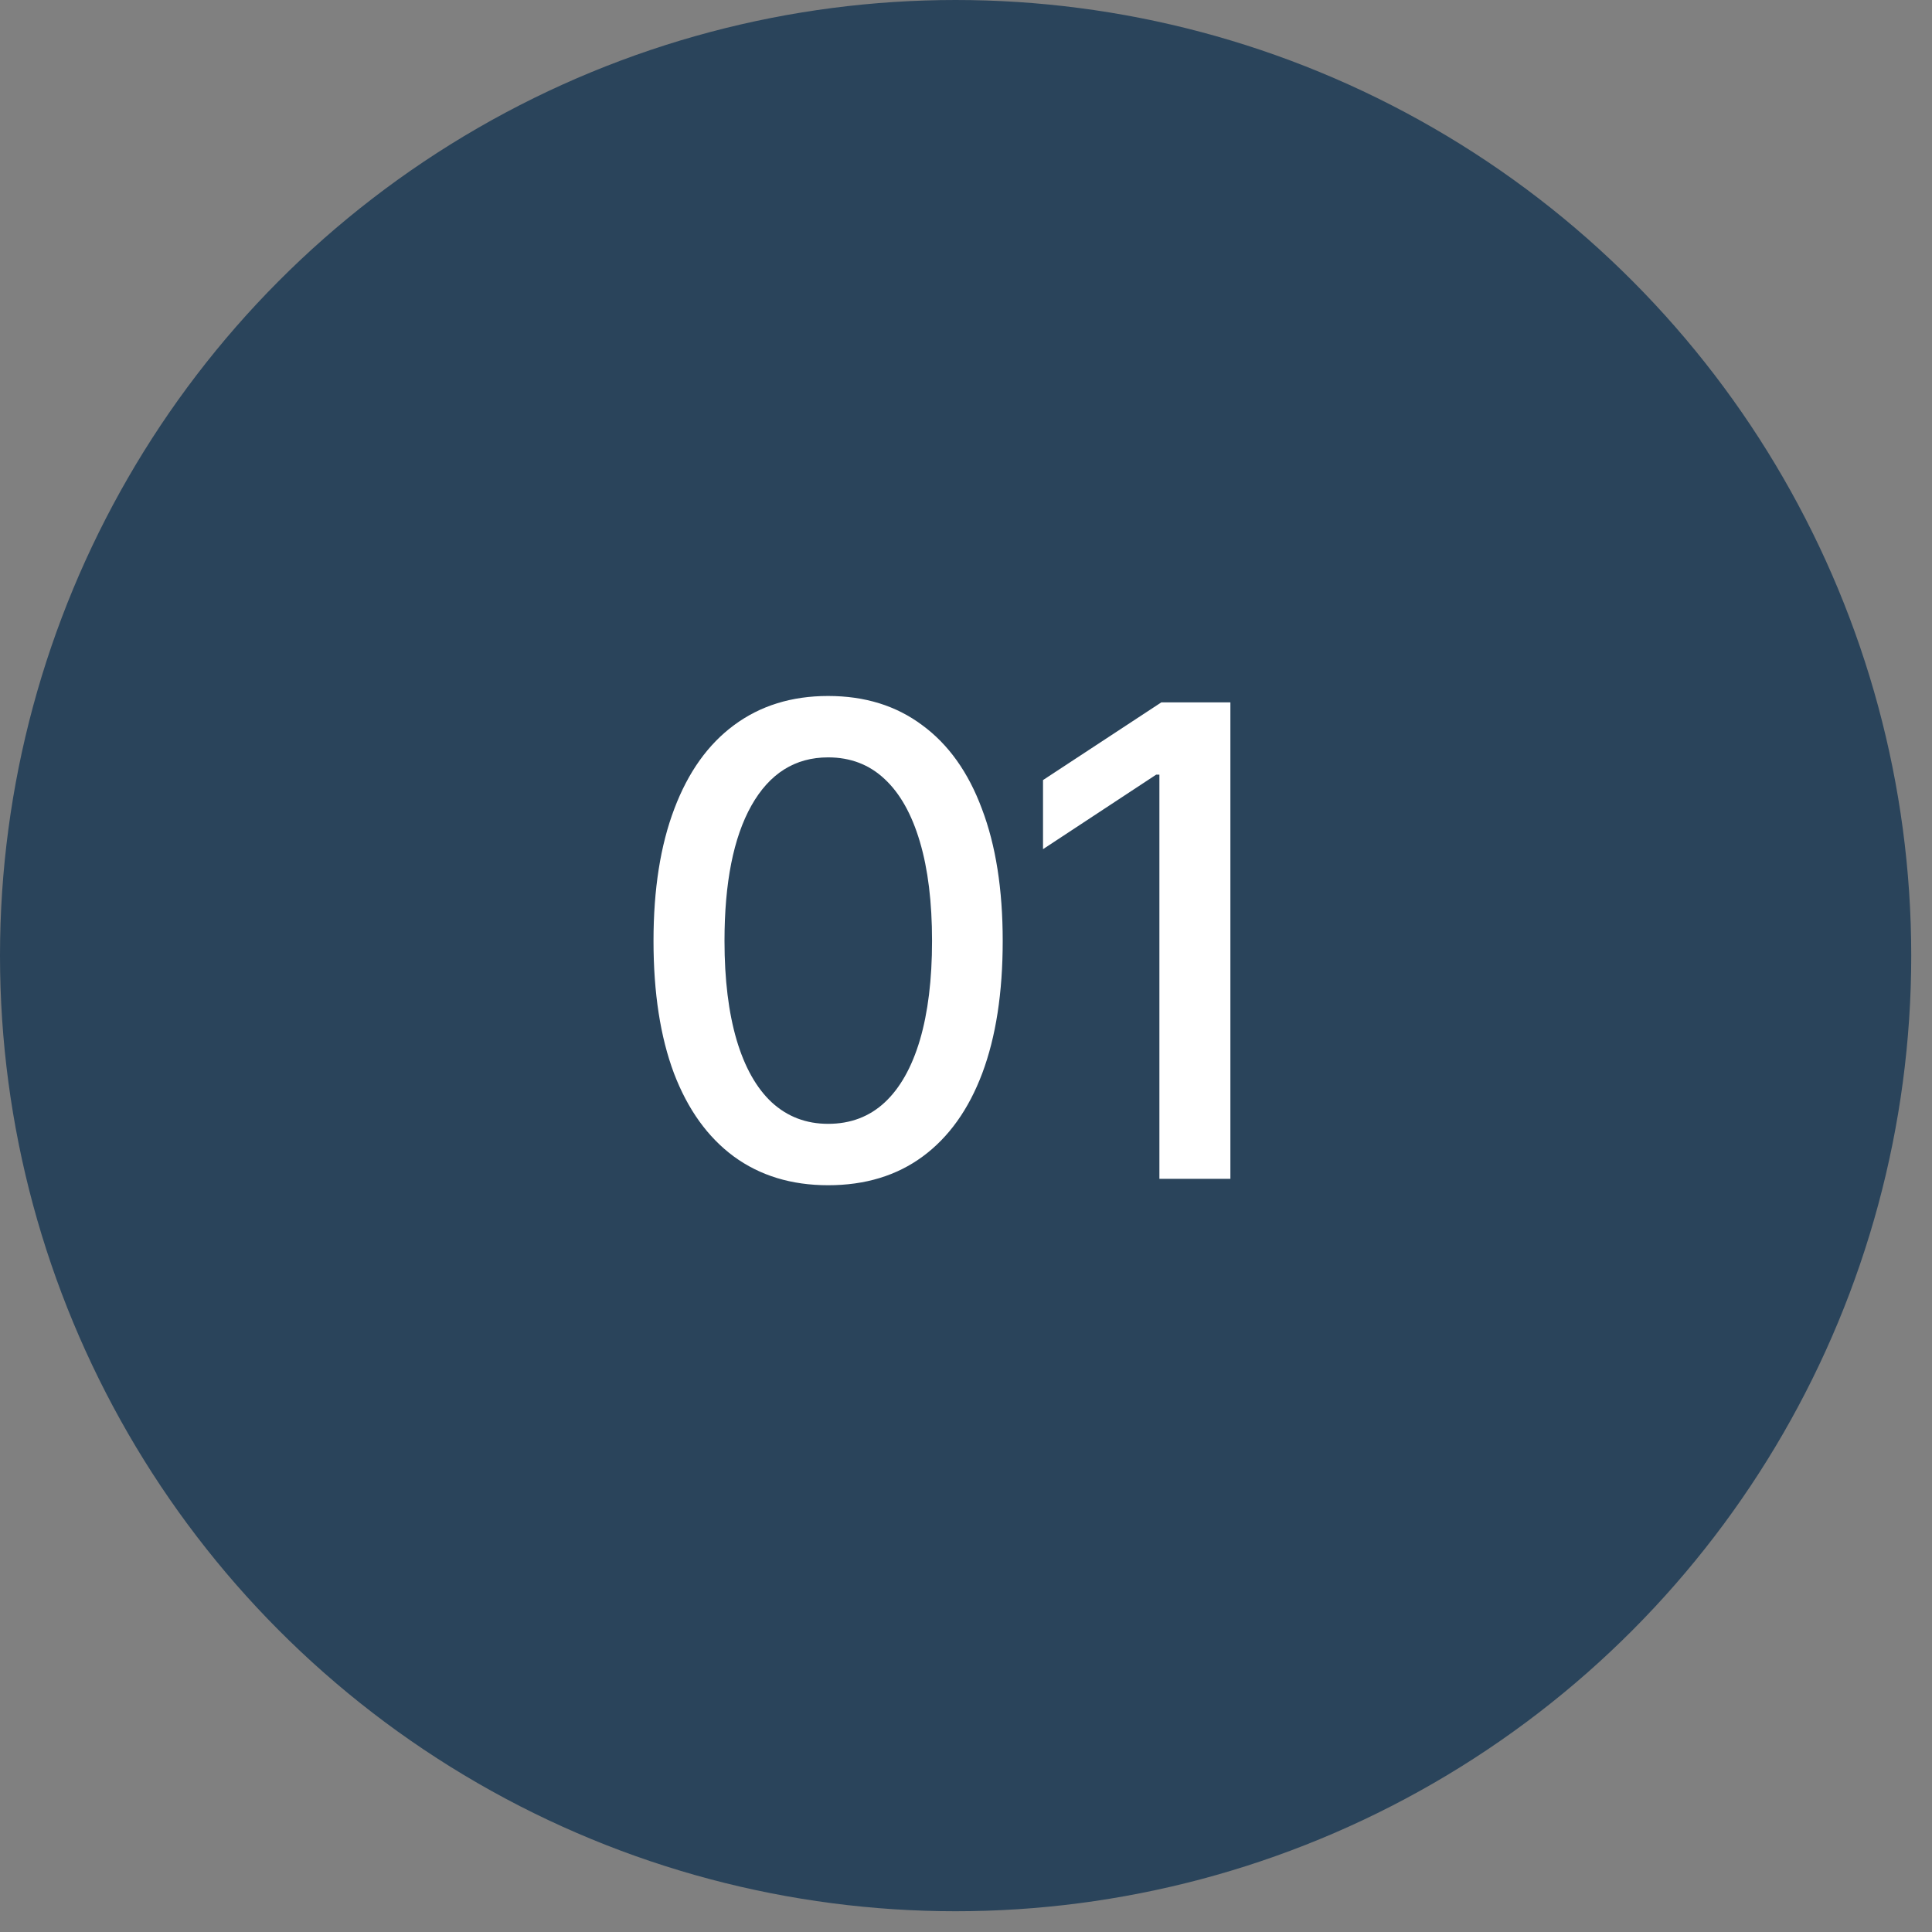
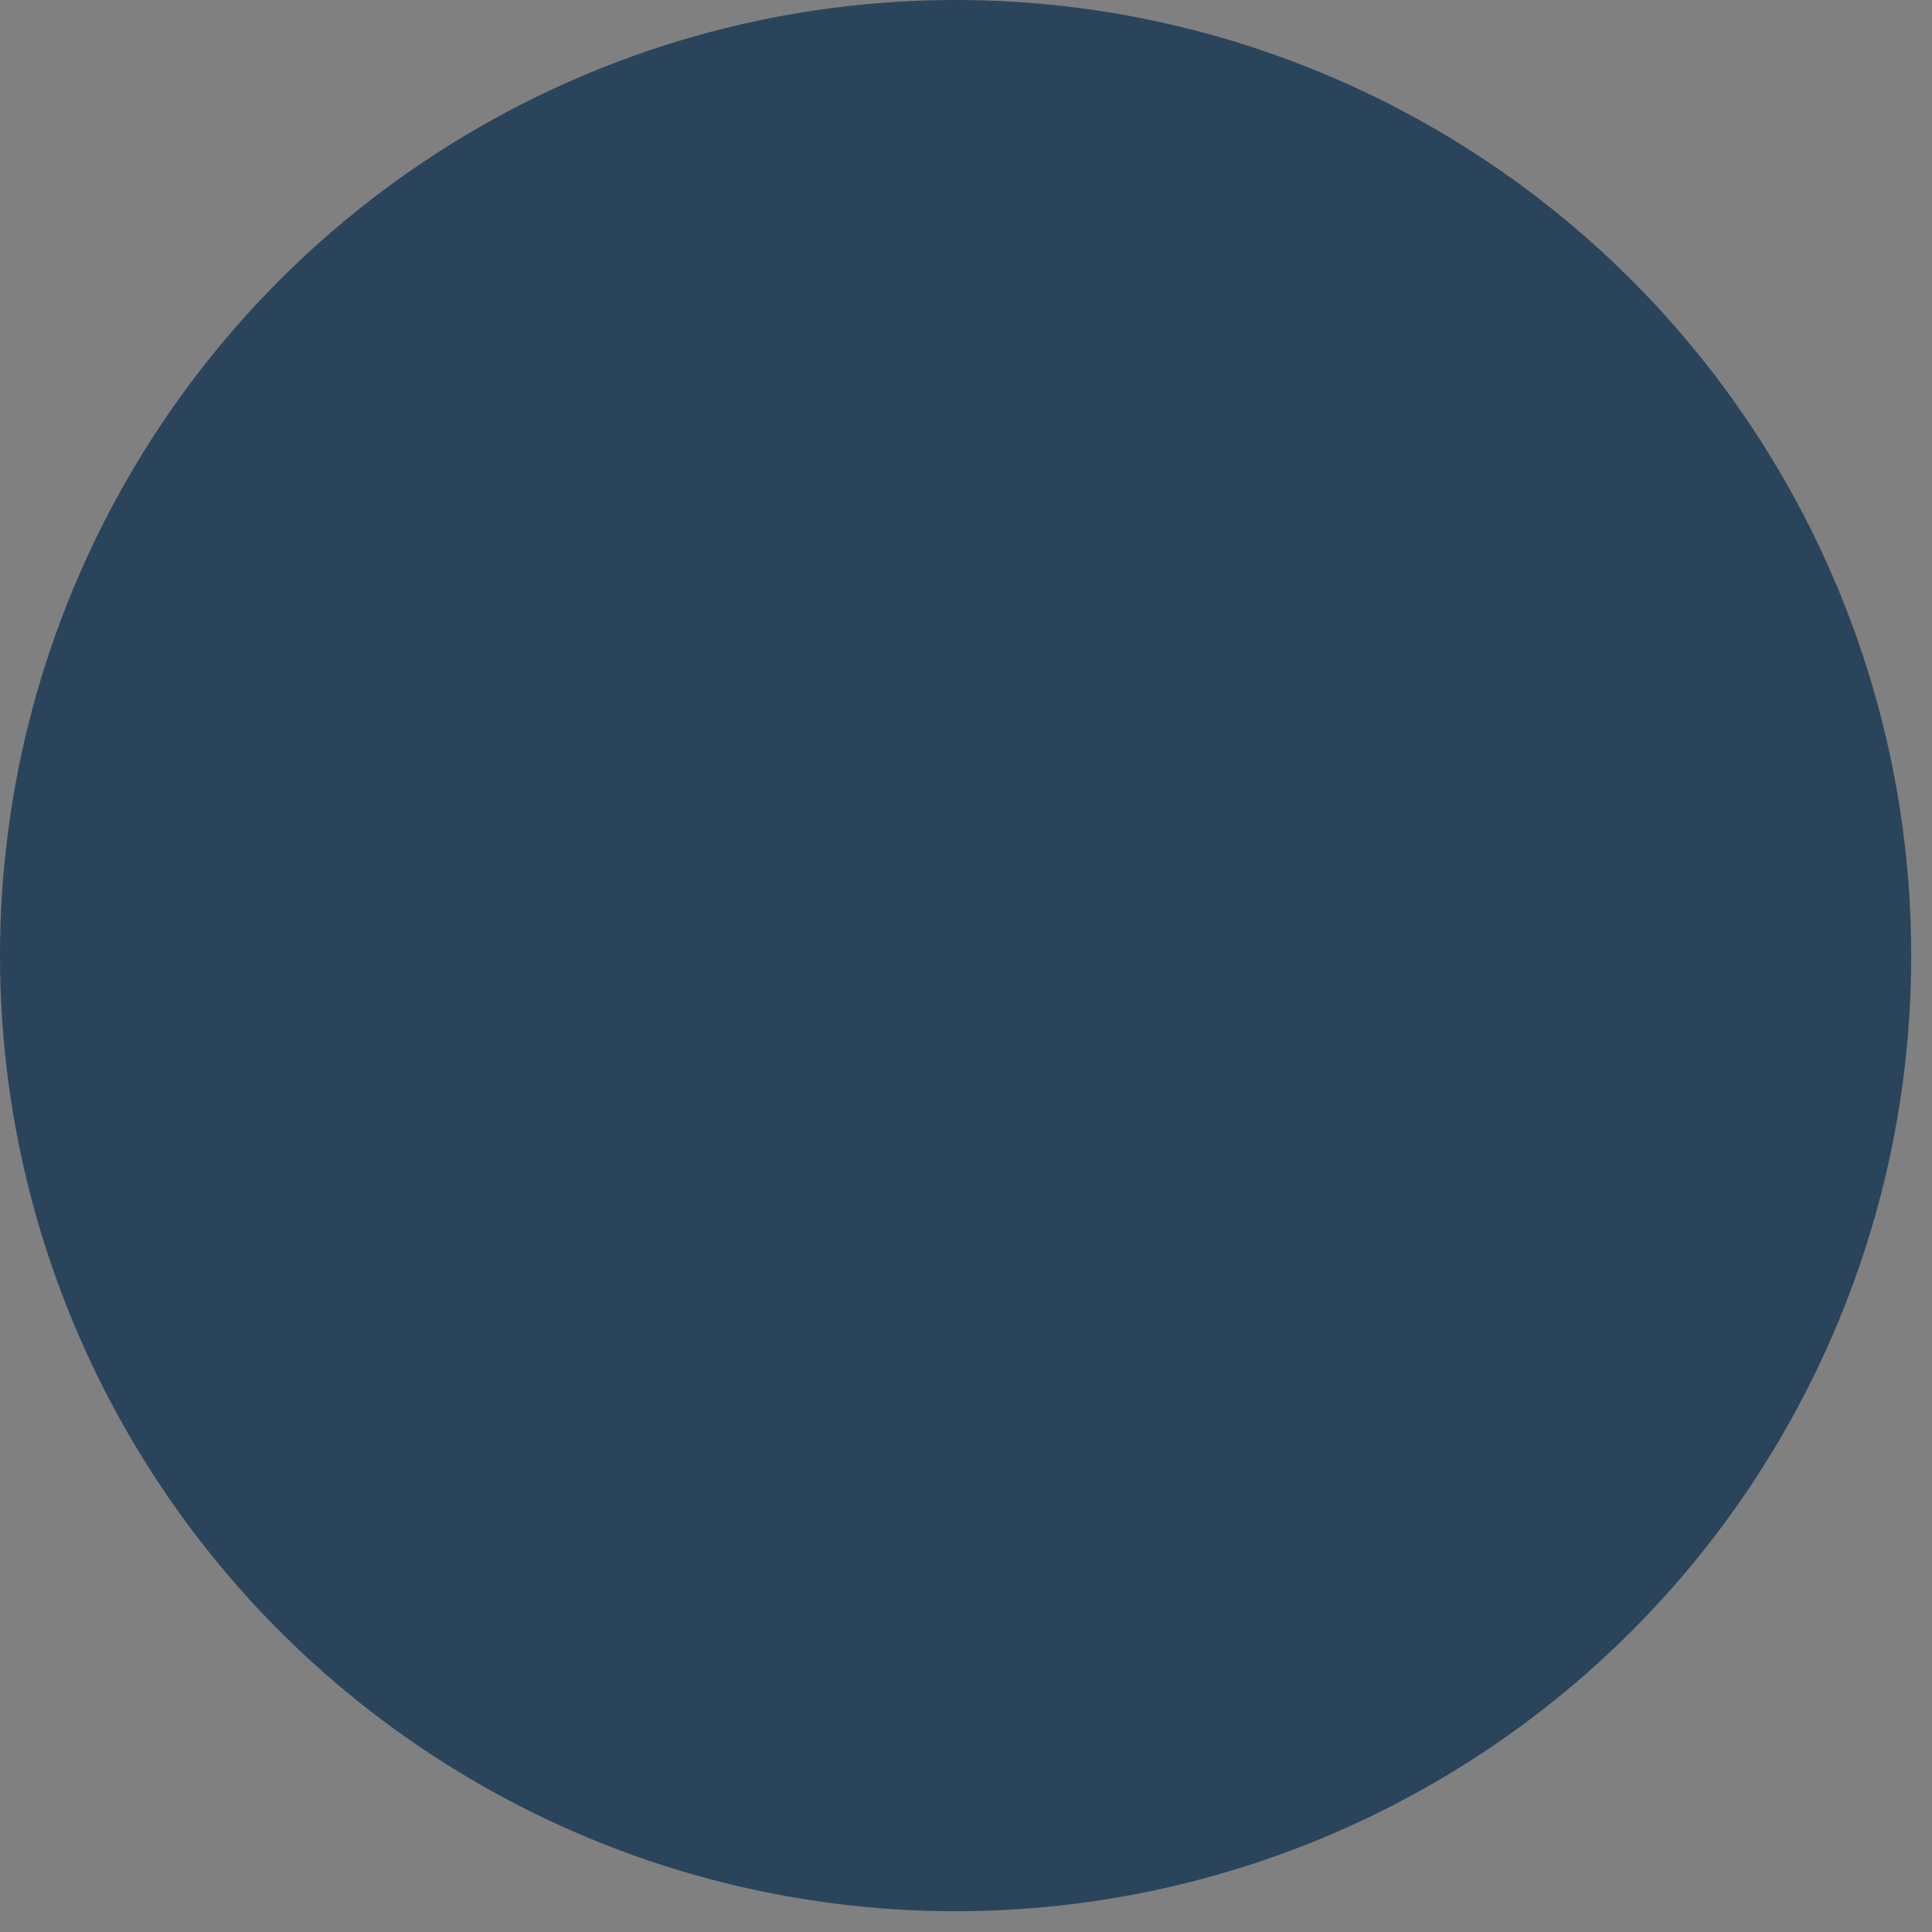
<svg xmlns="http://www.w3.org/2000/svg" width="59" height="59" viewBox="0 0 59 59" fill="none">
  <rect x="0" y="0" width="59" height="59" fill="#808080" stroke="none" />
  <circle cx="29.183" cy="29.183" r="29.183" fill="#2A445B" />
-   <path d="M25.289 36.195C24.169 36.195 23.209 35.902 22.408 35.316C21.614 34.73 21.005 33.884 20.582 32.777C20.165 31.664 19.957 30.316 19.957 28.734C19.957 27.159 20.169 25.814 20.592 24.701C21.015 23.581 21.624 22.729 22.418 22.143C23.219 21.55 24.176 21.254 25.289 21.254C26.409 21.254 27.366 21.55 28.16 22.143C28.961 22.729 29.57 23.581 29.986 24.701C30.41 25.814 30.621 27.159 30.621 28.734C30.621 30.316 30.413 31.664 29.996 32.777C29.579 33.884 28.974 34.73 28.18 35.316C27.385 35.902 26.422 36.195 25.289 36.195ZM25.289 34.32C25.973 34.32 26.549 34.102 27.018 33.666C27.486 33.23 27.844 32.595 28.092 31.762C28.339 30.922 28.463 29.913 28.463 28.734C28.463 27.549 28.339 26.54 28.092 25.707C27.844 24.867 27.486 24.229 27.018 23.793C26.549 23.35 25.973 23.129 25.289 23.129C24.28 23.129 23.499 23.62 22.945 24.604C22.398 25.58 22.125 26.957 22.125 28.734C22.125 29.913 22.249 30.922 22.496 31.762C22.744 32.595 23.102 33.23 23.57 33.666C24.046 34.102 24.619 34.32 25.289 34.32ZM37.574 21.449V36H35.406V23.656H35.309L31.852 25.932V23.822L35.465 21.449H37.574Z" fill="white" />
</svg>